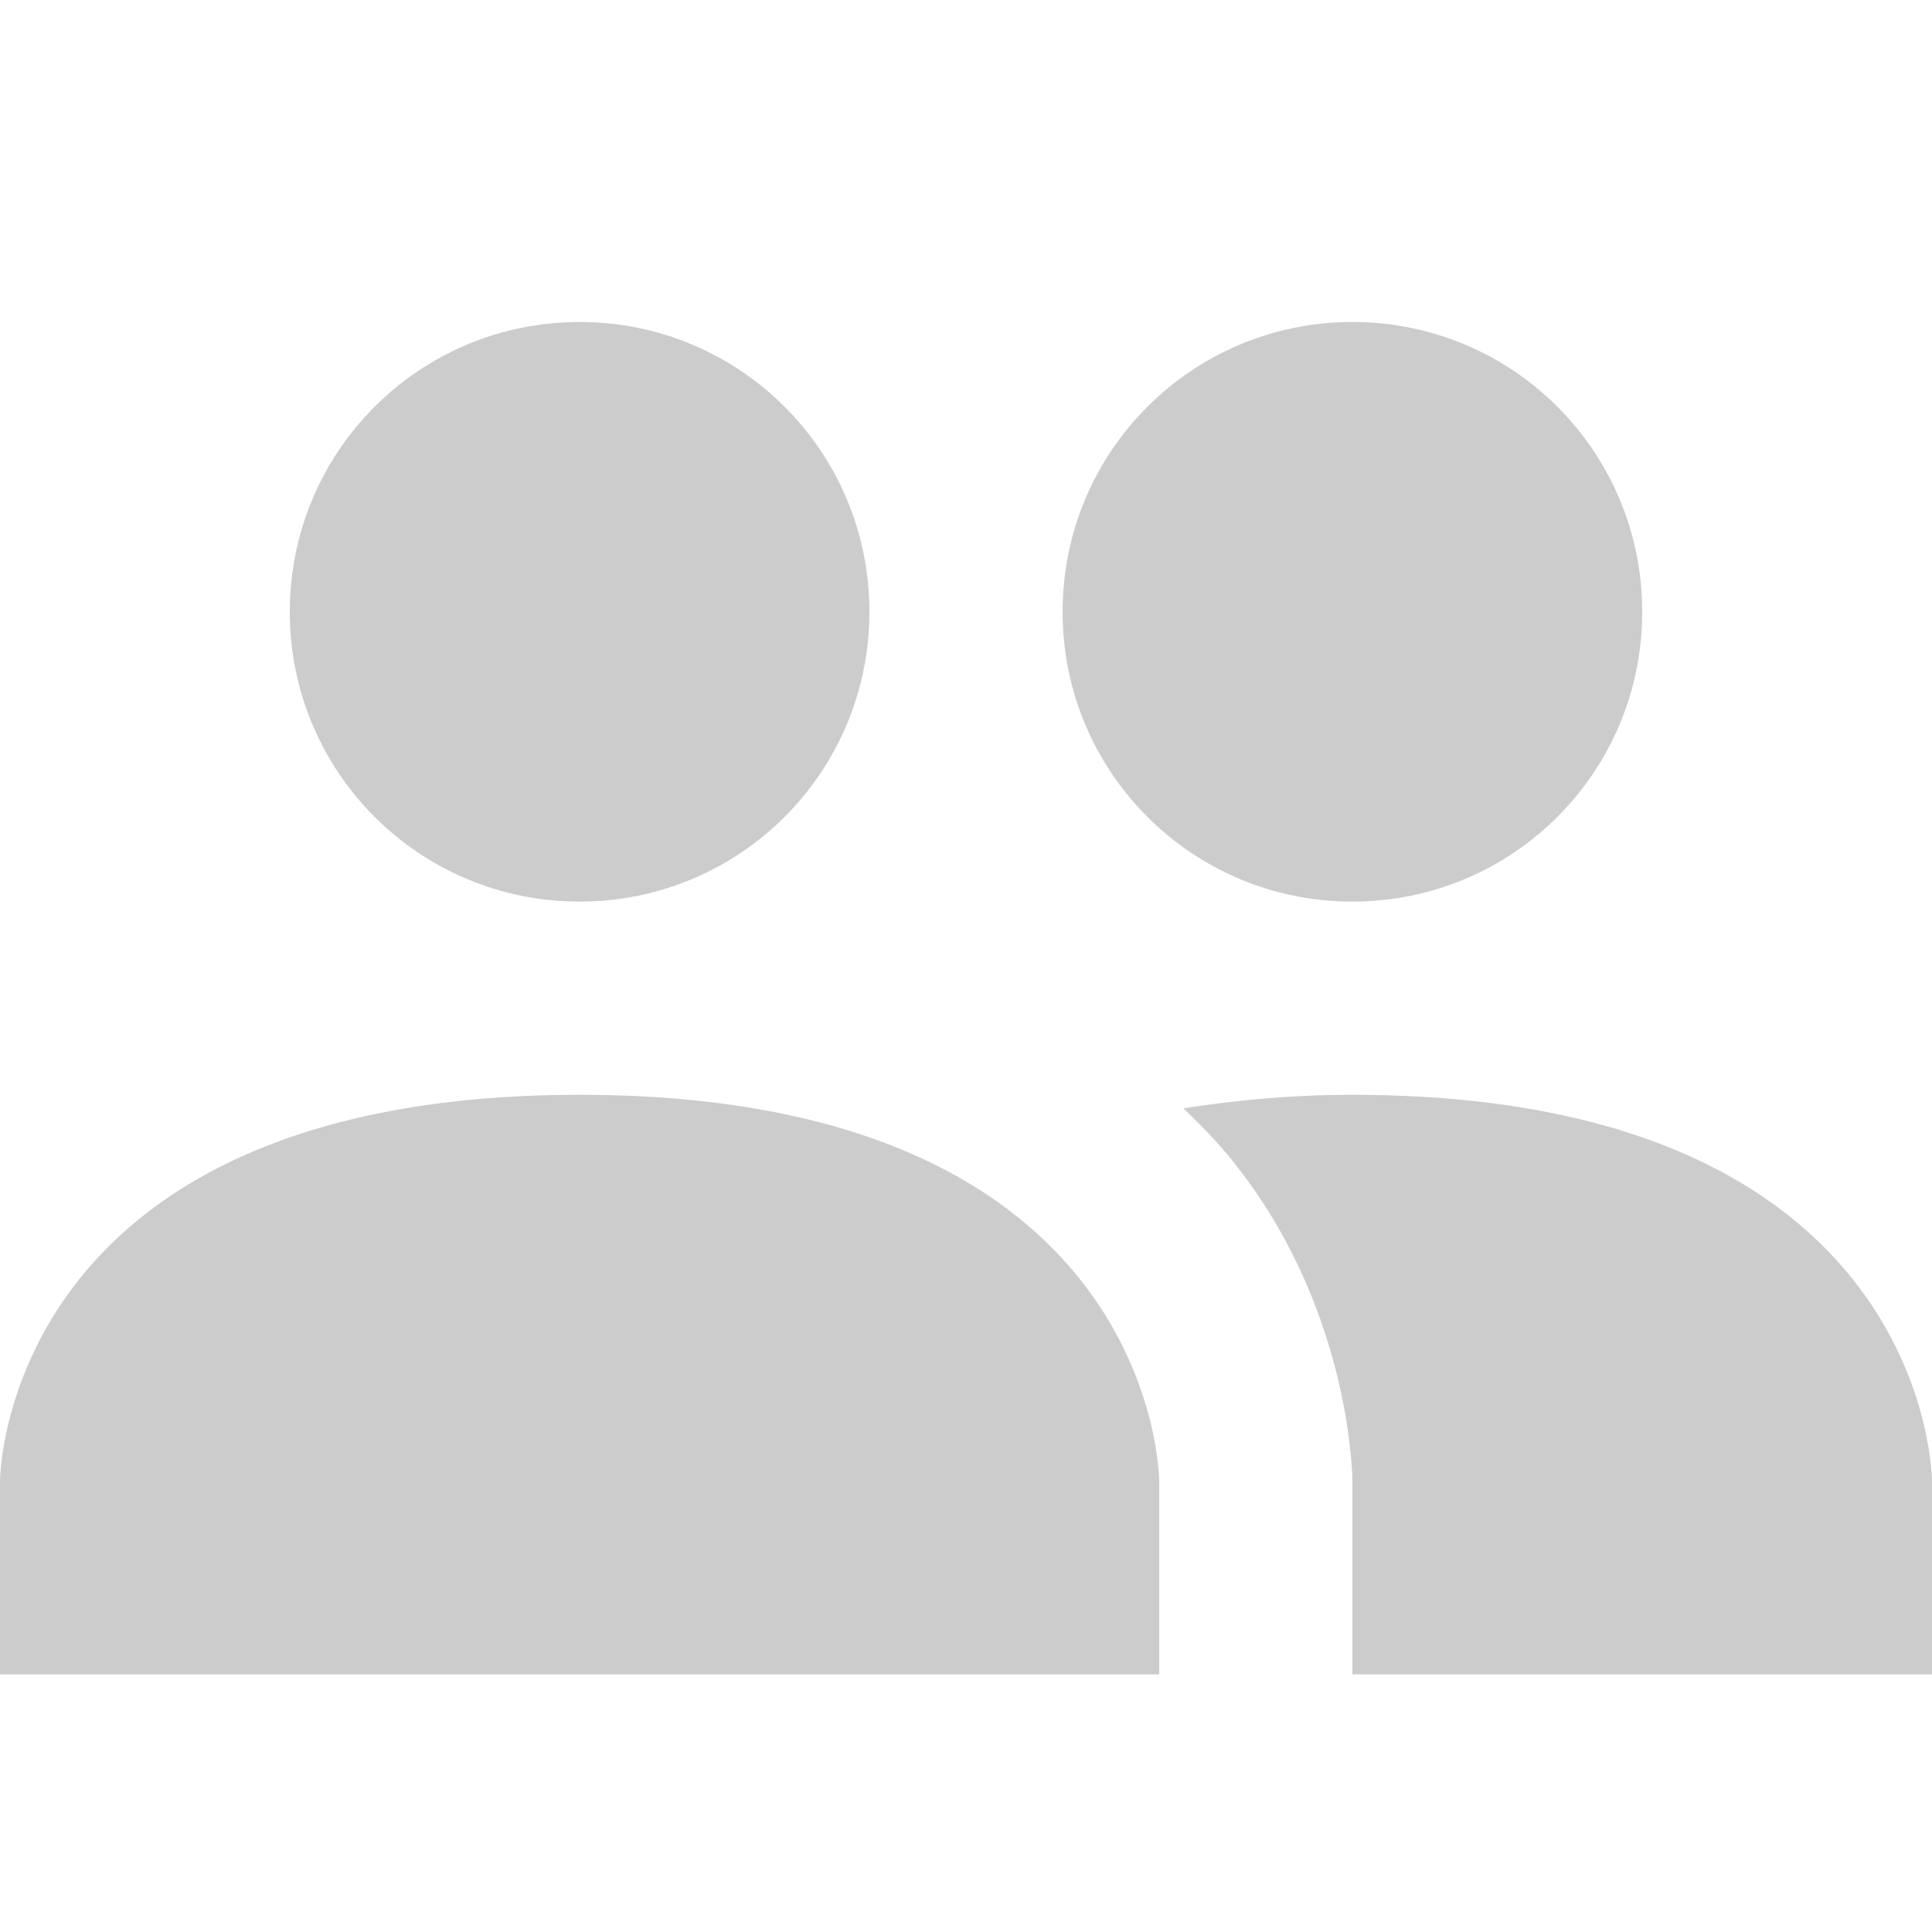
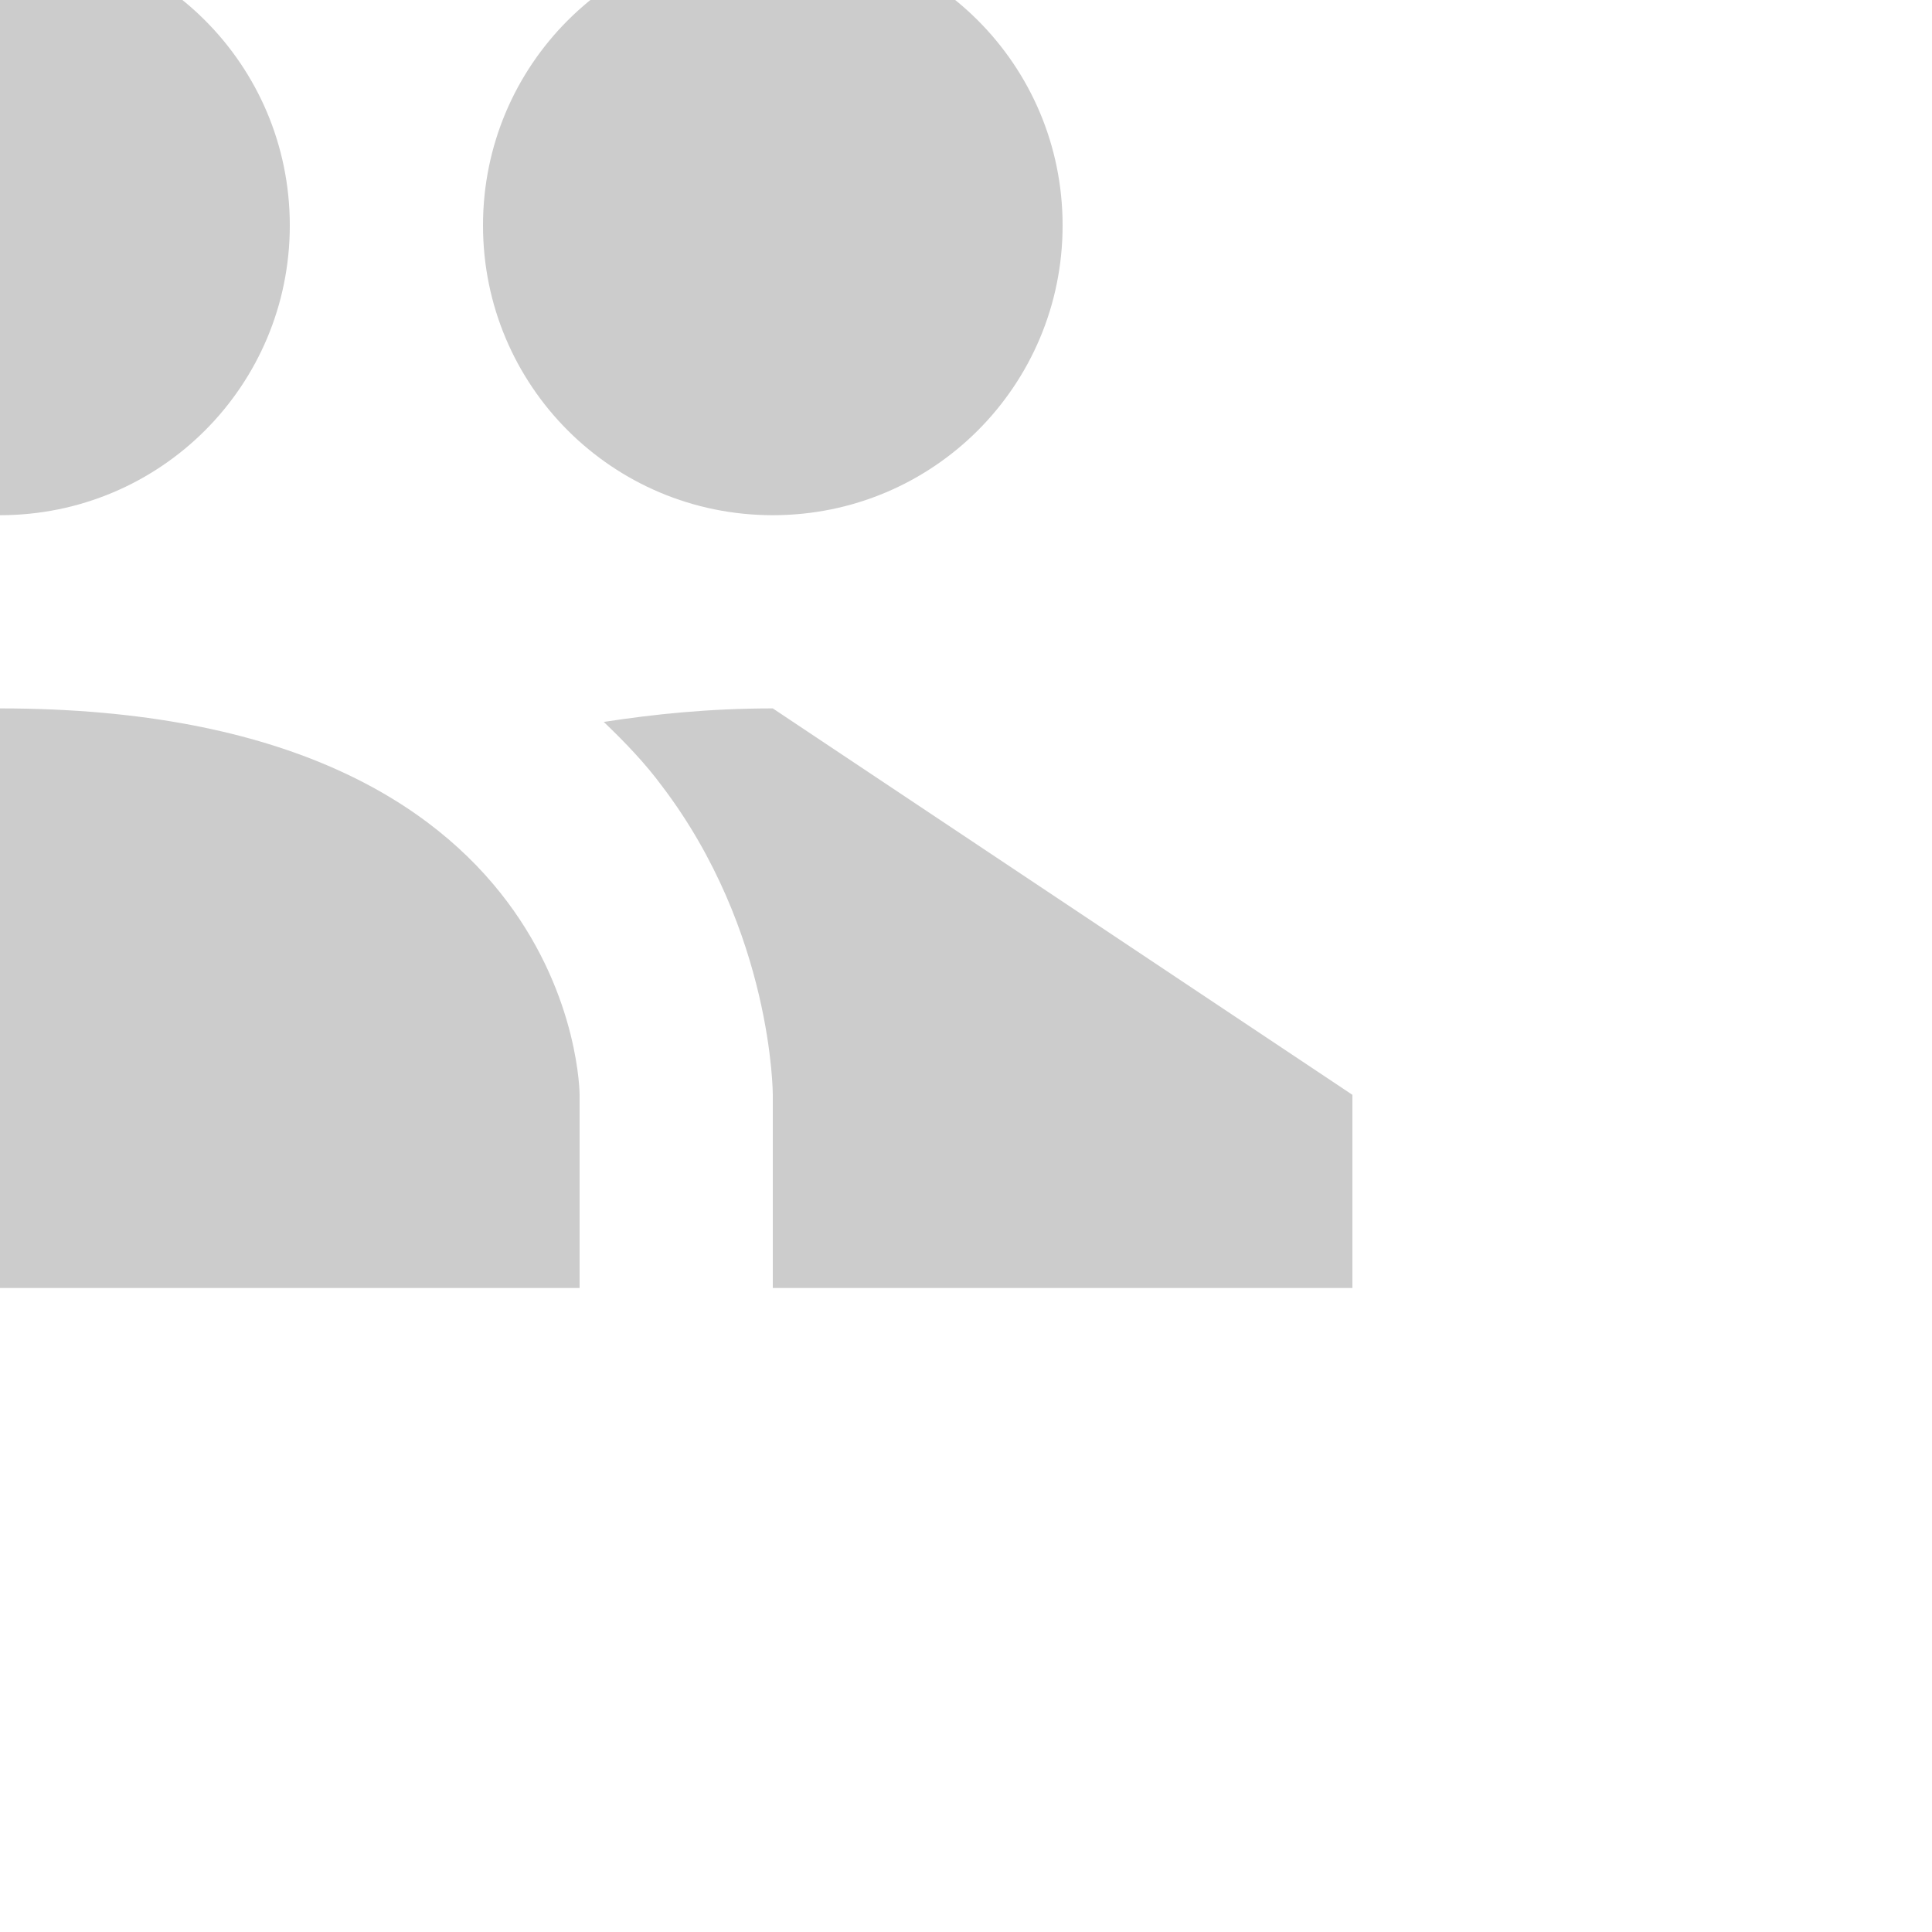
<svg xmlns="http://www.w3.org/2000/svg" height="24" viewBox="0 0 24 24" width="24">
-   <path d="m16.8 13.6c7.2 0 7.2 4.8 7.2 4.8v2.4h-7.2v-2.4s0-2.028-1.38-3.84c-.204-.276-.456-.54-.72-.792.624-.096 1.308-.168 2.1-.168m-16.8 4.8s0-4.8 7.2-4.8 7.2 4.8 7.2 4.8v2.4h-14.4zm7.2-14.4c-1.992 0-3.6 1.608-3.6 3.6s1.608 3.6 3.6 3.6 3.6-1.608 3.6-3.6-1.608-3.6-3.6-3.6m9.6 0c-1.992 0-3.6 1.608-3.6 3.6s1.608 3.6 3.6 3.6 3.6-1.608 3.6-3.6-1.608-3.6-3.6-3.6z" fill="#ccc" fill-rule="evenodd" />
+   <path d="m16.8 13.6v2.4h-7.2v-2.4s0-2.028-1.38-3.84c-.204-.276-.456-.54-.72-.792.624-.096 1.308-.168 2.1-.168m-16.8 4.8s0-4.8 7.2-4.8 7.2 4.8 7.2 4.8v2.4h-14.4zm7.2-14.4c-1.992 0-3.6 1.608-3.6 3.6s1.608 3.6 3.6 3.6 3.6-1.608 3.6-3.6-1.608-3.6-3.6-3.6m9.6 0c-1.992 0-3.6 1.608-3.6 3.6s1.608 3.6 3.6 3.6 3.6-1.608 3.6-3.6-1.608-3.6-3.6-3.6z" fill="#ccc" fill-rule="evenodd" />
</svg>